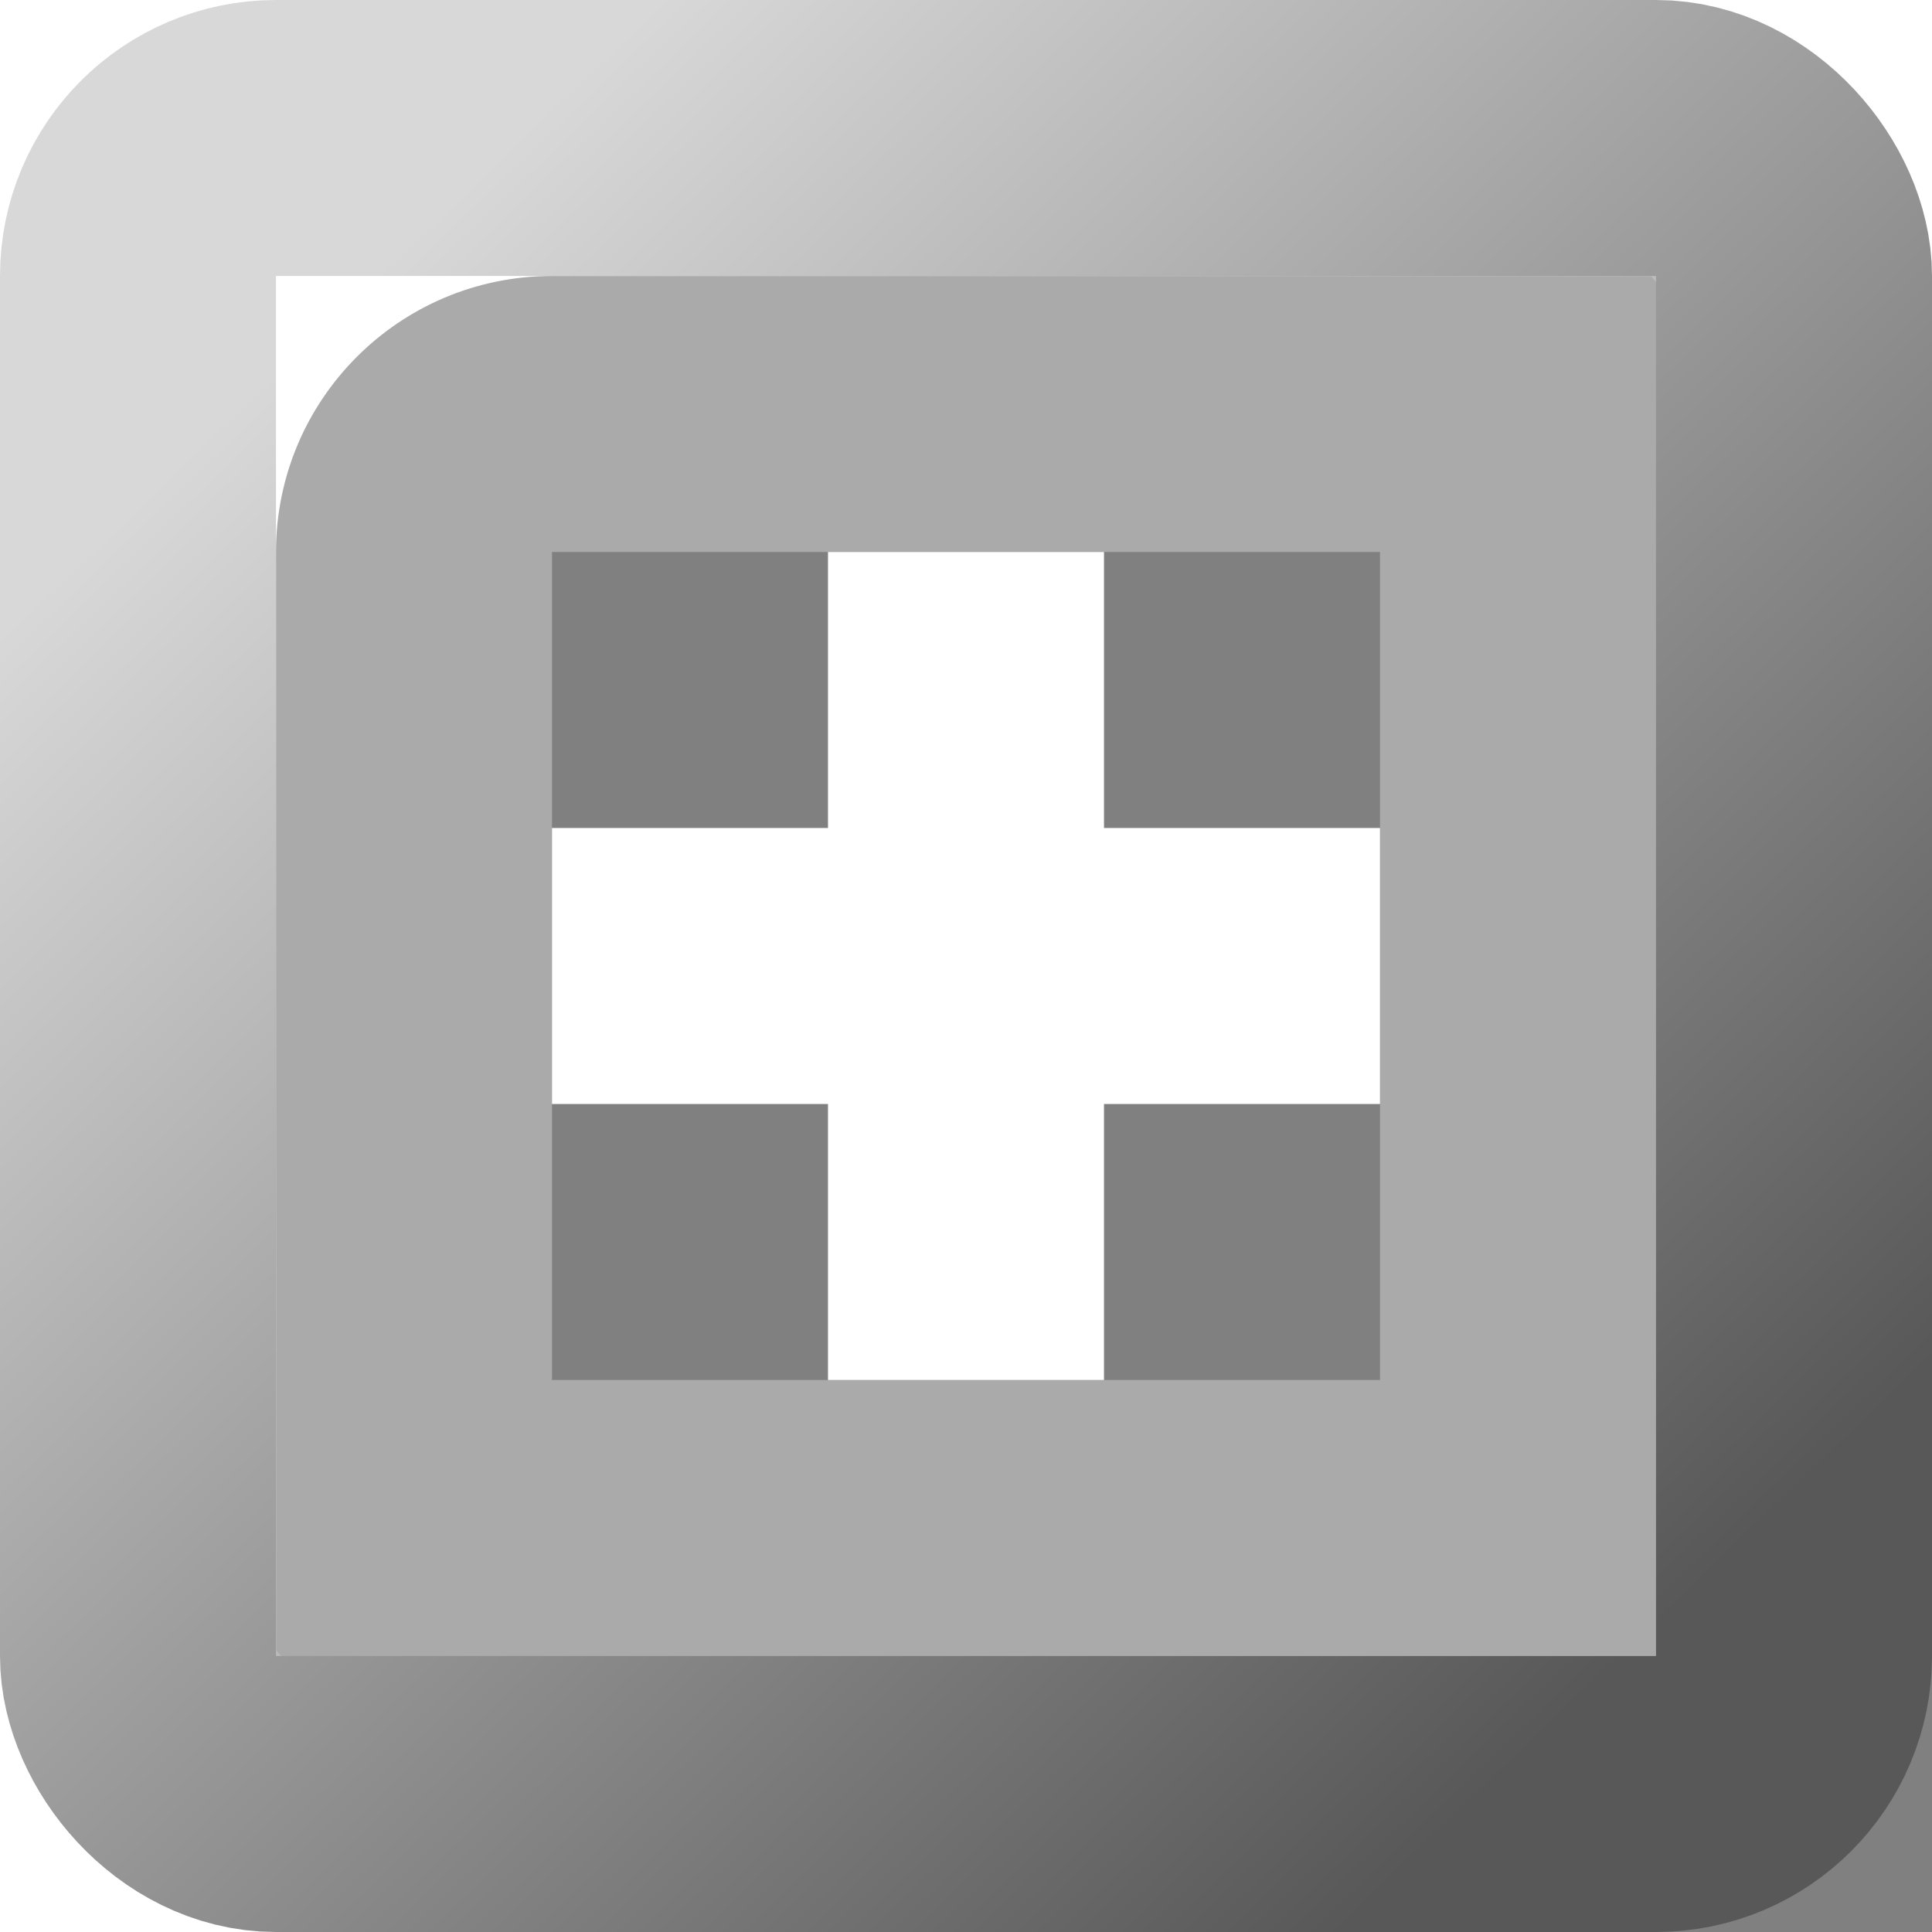
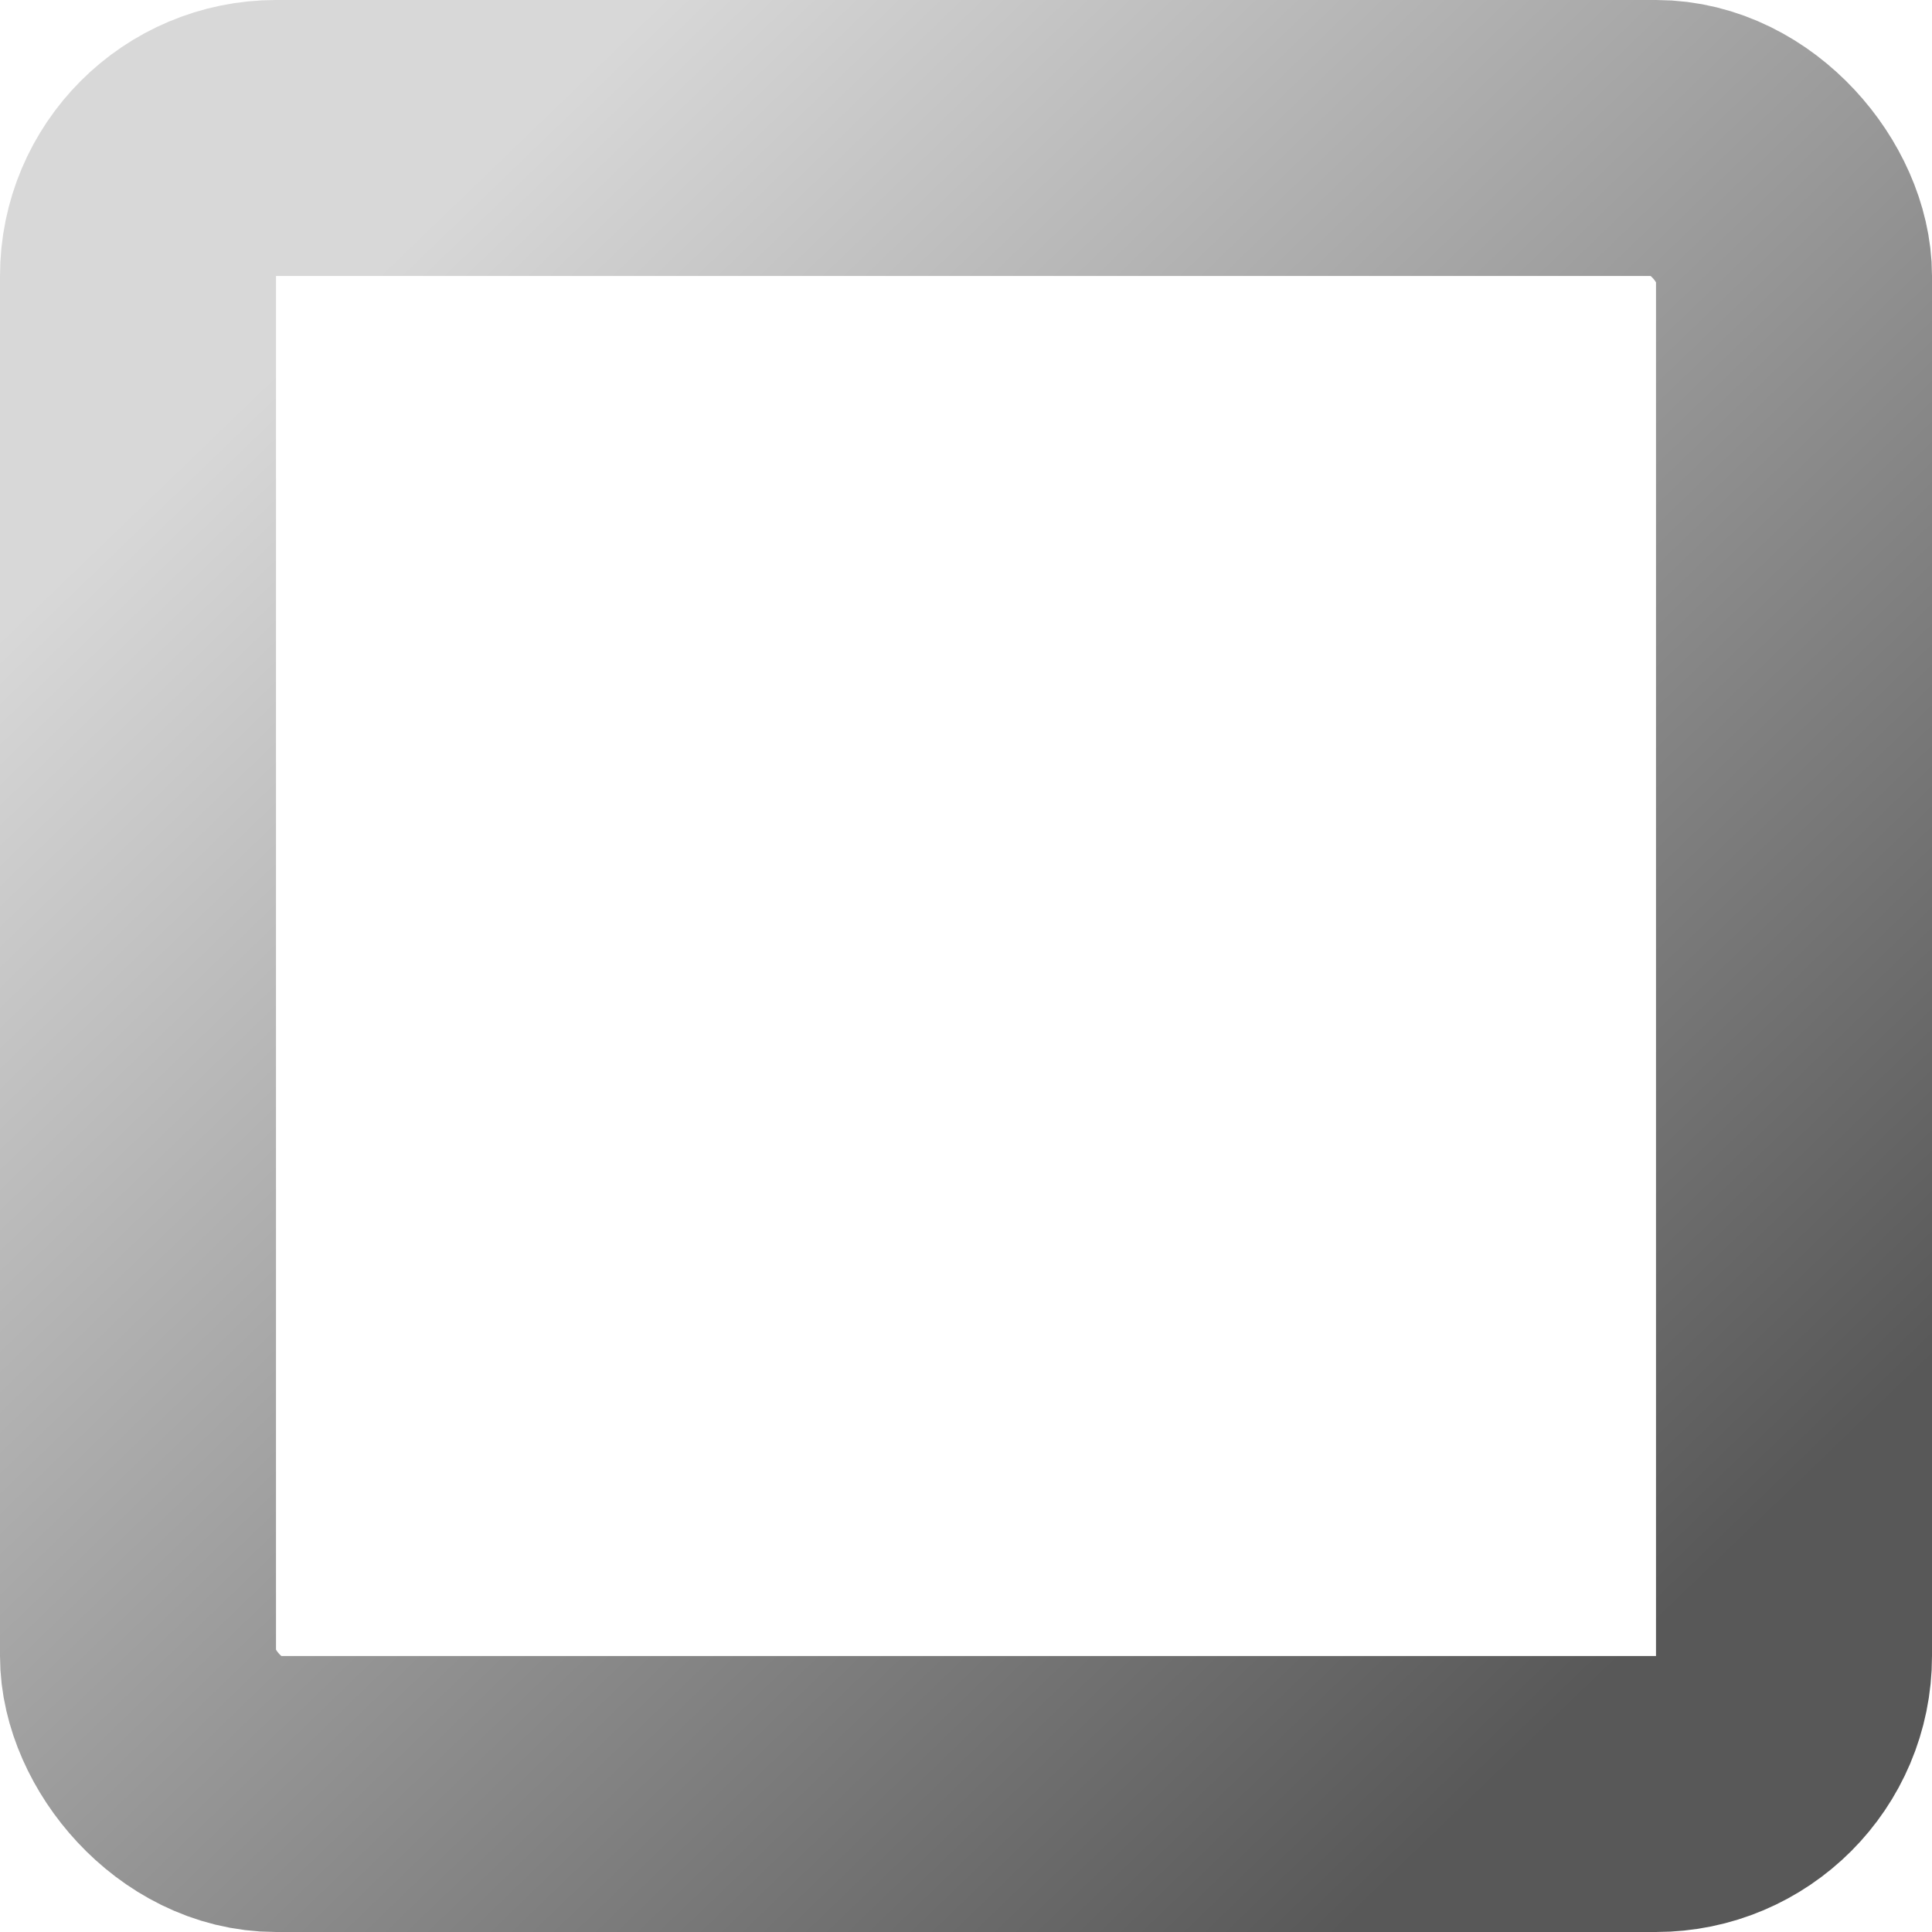
<svg xmlns="http://www.w3.org/2000/svg" width="7" height="7" viewBox="0 0 7 7" fill="none">
  <g filter="url(#filter0_i_67_2400)">
-     <rect width="7" height="7" rx="1" fill="#808080" />
-   </g>
+     </g>
  <rect x="0.5" y="0.5" width="6" height="6" rx="0.5" stroke="url(#paint0_linear_67_2400)" stroke-linejoin="round" />
-   <rect x="1.5" y="1.5" width="4" height="4" stroke="white" stroke-opacity="0.33" />
  <path fill-rule="evenodd" clip-rule="evenodd" d="M4 3V2H3V3H2V4H3V5H4V4H5V3H4Z" fill="white" />
  <defs>
    <filter id="filter0_i_67_2400" x="0" y="0" width="8" height="8" filterUnits="userSpaceOnUse" color-interpolation-filters="sRGB">
      <feFlood flood-opacity="0" result="BackgroundImageFix" />
      <feBlend mode="normal" in="SourceGraphic" in2="BackgroundImageFix" result="shape" />
      <feColorMatrix in="SourceAlpha" type="matrix" values="0 0 0 0 0 0 0 0 0 0 0 0 0 0 0 0 0 0 127 0" result="hardAlpha" />
      <feOffset dx="1" dy="1" />
      <feGaussianBlur stdDeviation="1.5" />
      <feComposite in2="hardAlpha" operator="arithmetic" k2="-1" k3="1" />
      <feColorMatrix type="matrix" values="0 0 0 0 1 0 0 0 0 1 0 0 0 0 1 0 0 0 1 0" />
      <feBlend mode="normal" in2="shape" result="effect1_innerShadow_67_2400" />
    </filter>
    <linearGradient id="paint0_linear_67_2400" x1="1.4" y1="0.933" x2="6.104" y2="5.814" gradientUnits="userSpaceOnUse">
      <stop stop-color="#D8D8D8" />
      <stop offset="1" stop-color="#585858" />
    </linearGradient>
  </defs>
</svg>